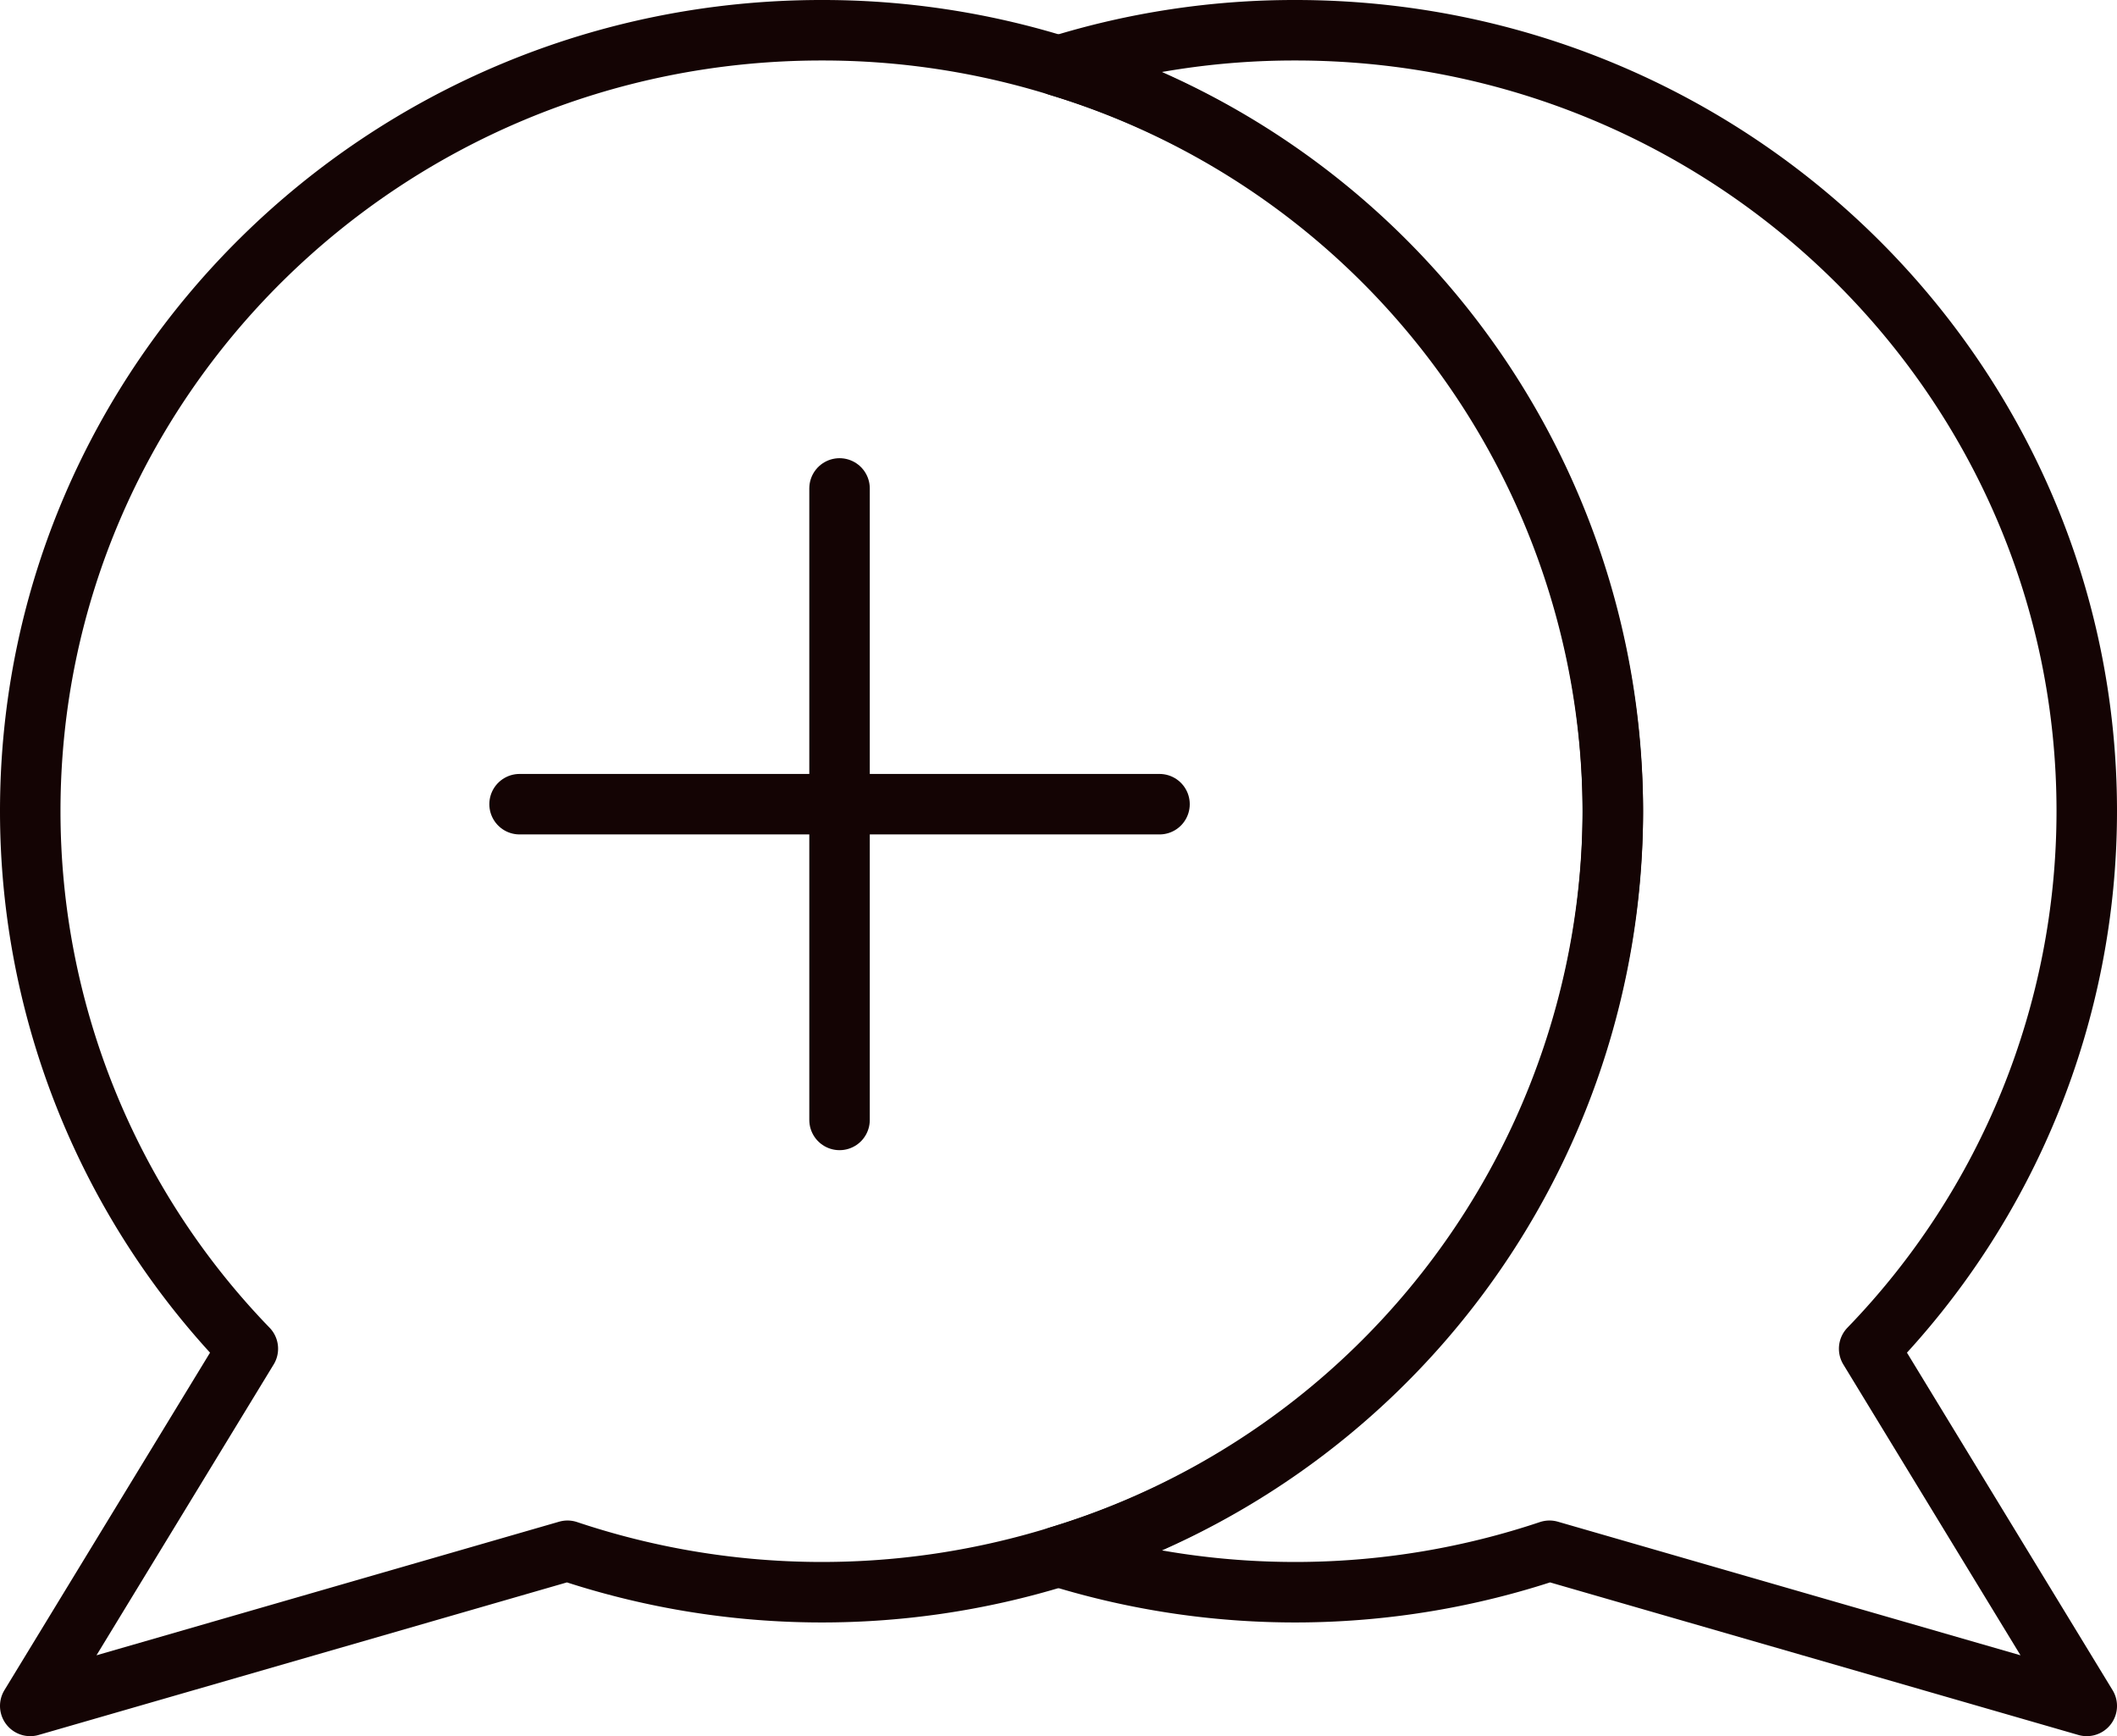
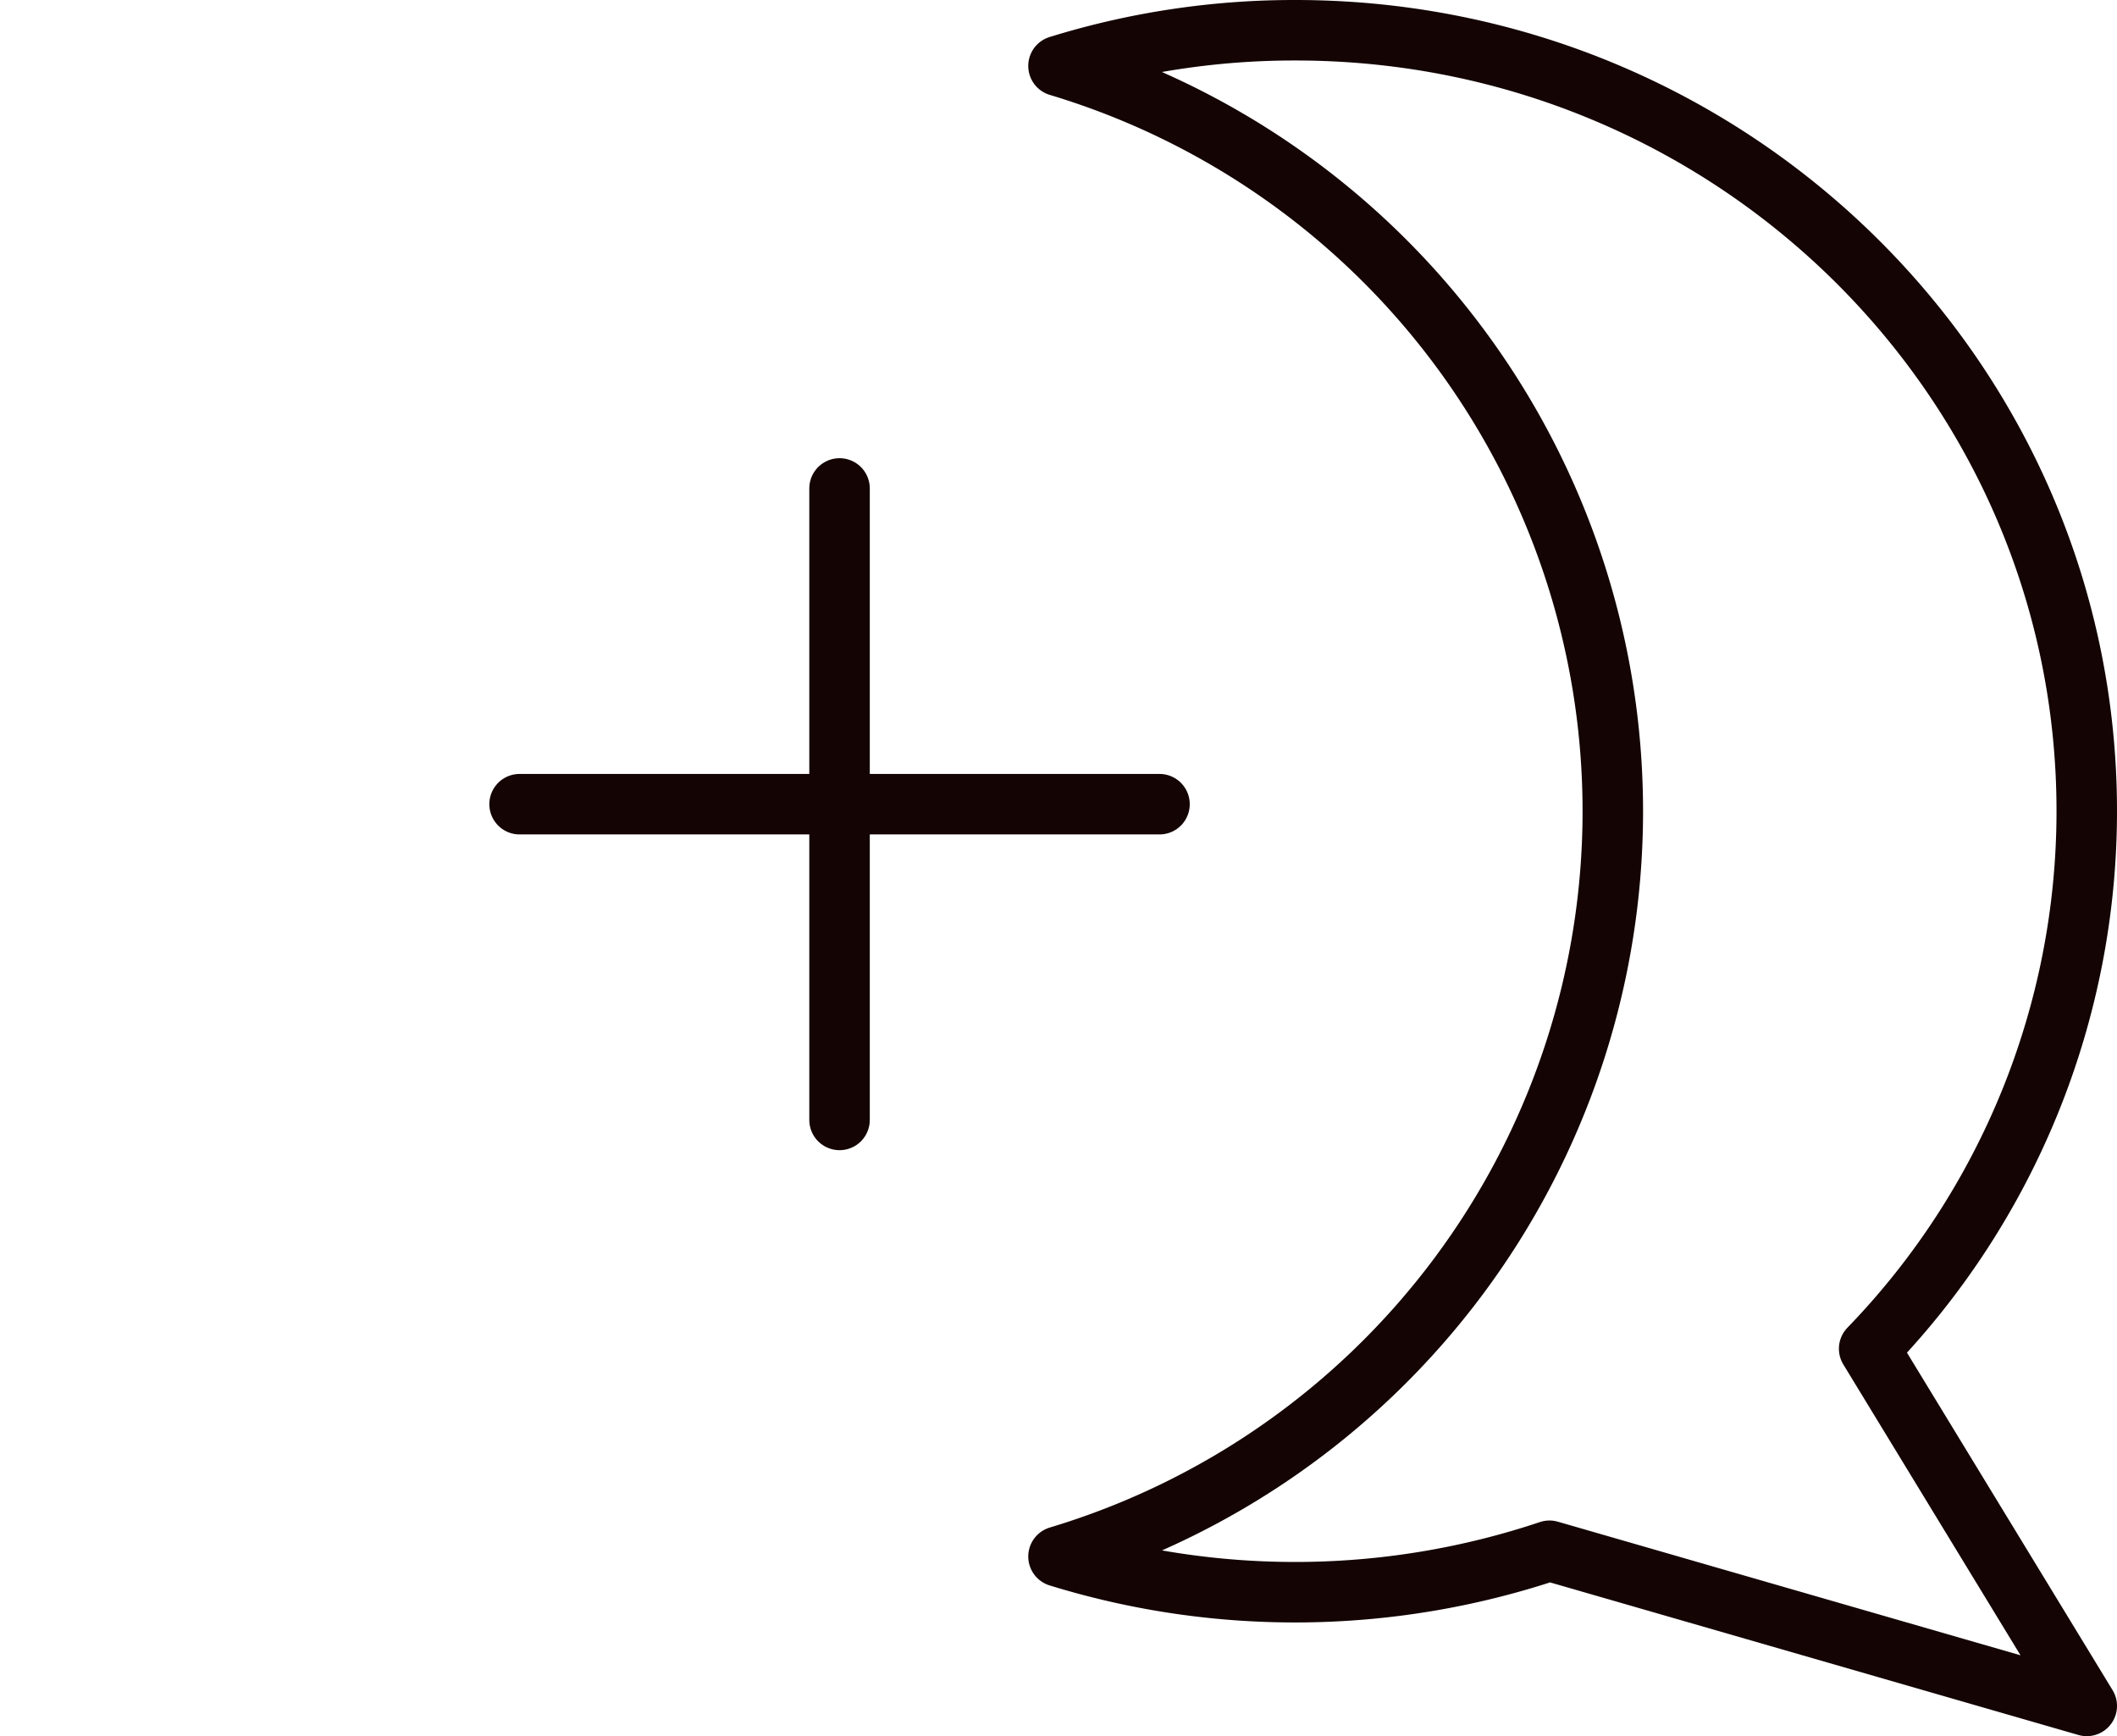
<svg xmlns="http://www.w3.org/2000/svg" viewBox="0 0 140 114.81">
  <defs>
    <style>.\33 {fill:none;stroke:#140404;stroke-linecap:round;stroke-linejoin:round;stroke-width:4px;}</style>
  </defs>
  <g id="Layer_2" data-name="Layer 2">
    <g id="VECTOR">
-       <path class="3" d="M106.66,53.64A51.73,51.73,0,0,1,70,102.93a53,53,0,0,1-32.47-.38L2,112.81,16.39,89.19A51.12,51.12,0,0,1,2,53.64C2,25.13,25.43,2,54.33,2A52.65,52.65,0,0,1,70,4.36,51.74,51.74,0,0,1,106.66,53.64Z" />
      <path class="3" d="M123.61,89.19,138,112.81l-35.53-10.26a53,53,0,0,1-32.47.38A51.46,51.46,0,0,0,70,4.36,52.65,52.65,0,0,1,85.67,2C114.57,2,138,25.13,138,53.64A51.12,51.12,0,0,1,123.61,89.19Z" />
      <line class="3" x1="55.52" y1="32.3" x2="55.52" y2="74.06" />
      <line class="3" x1="76.68" y1="53.18" x2="34.36" y2="53.18" />
    </g>
  </g>
</svg>